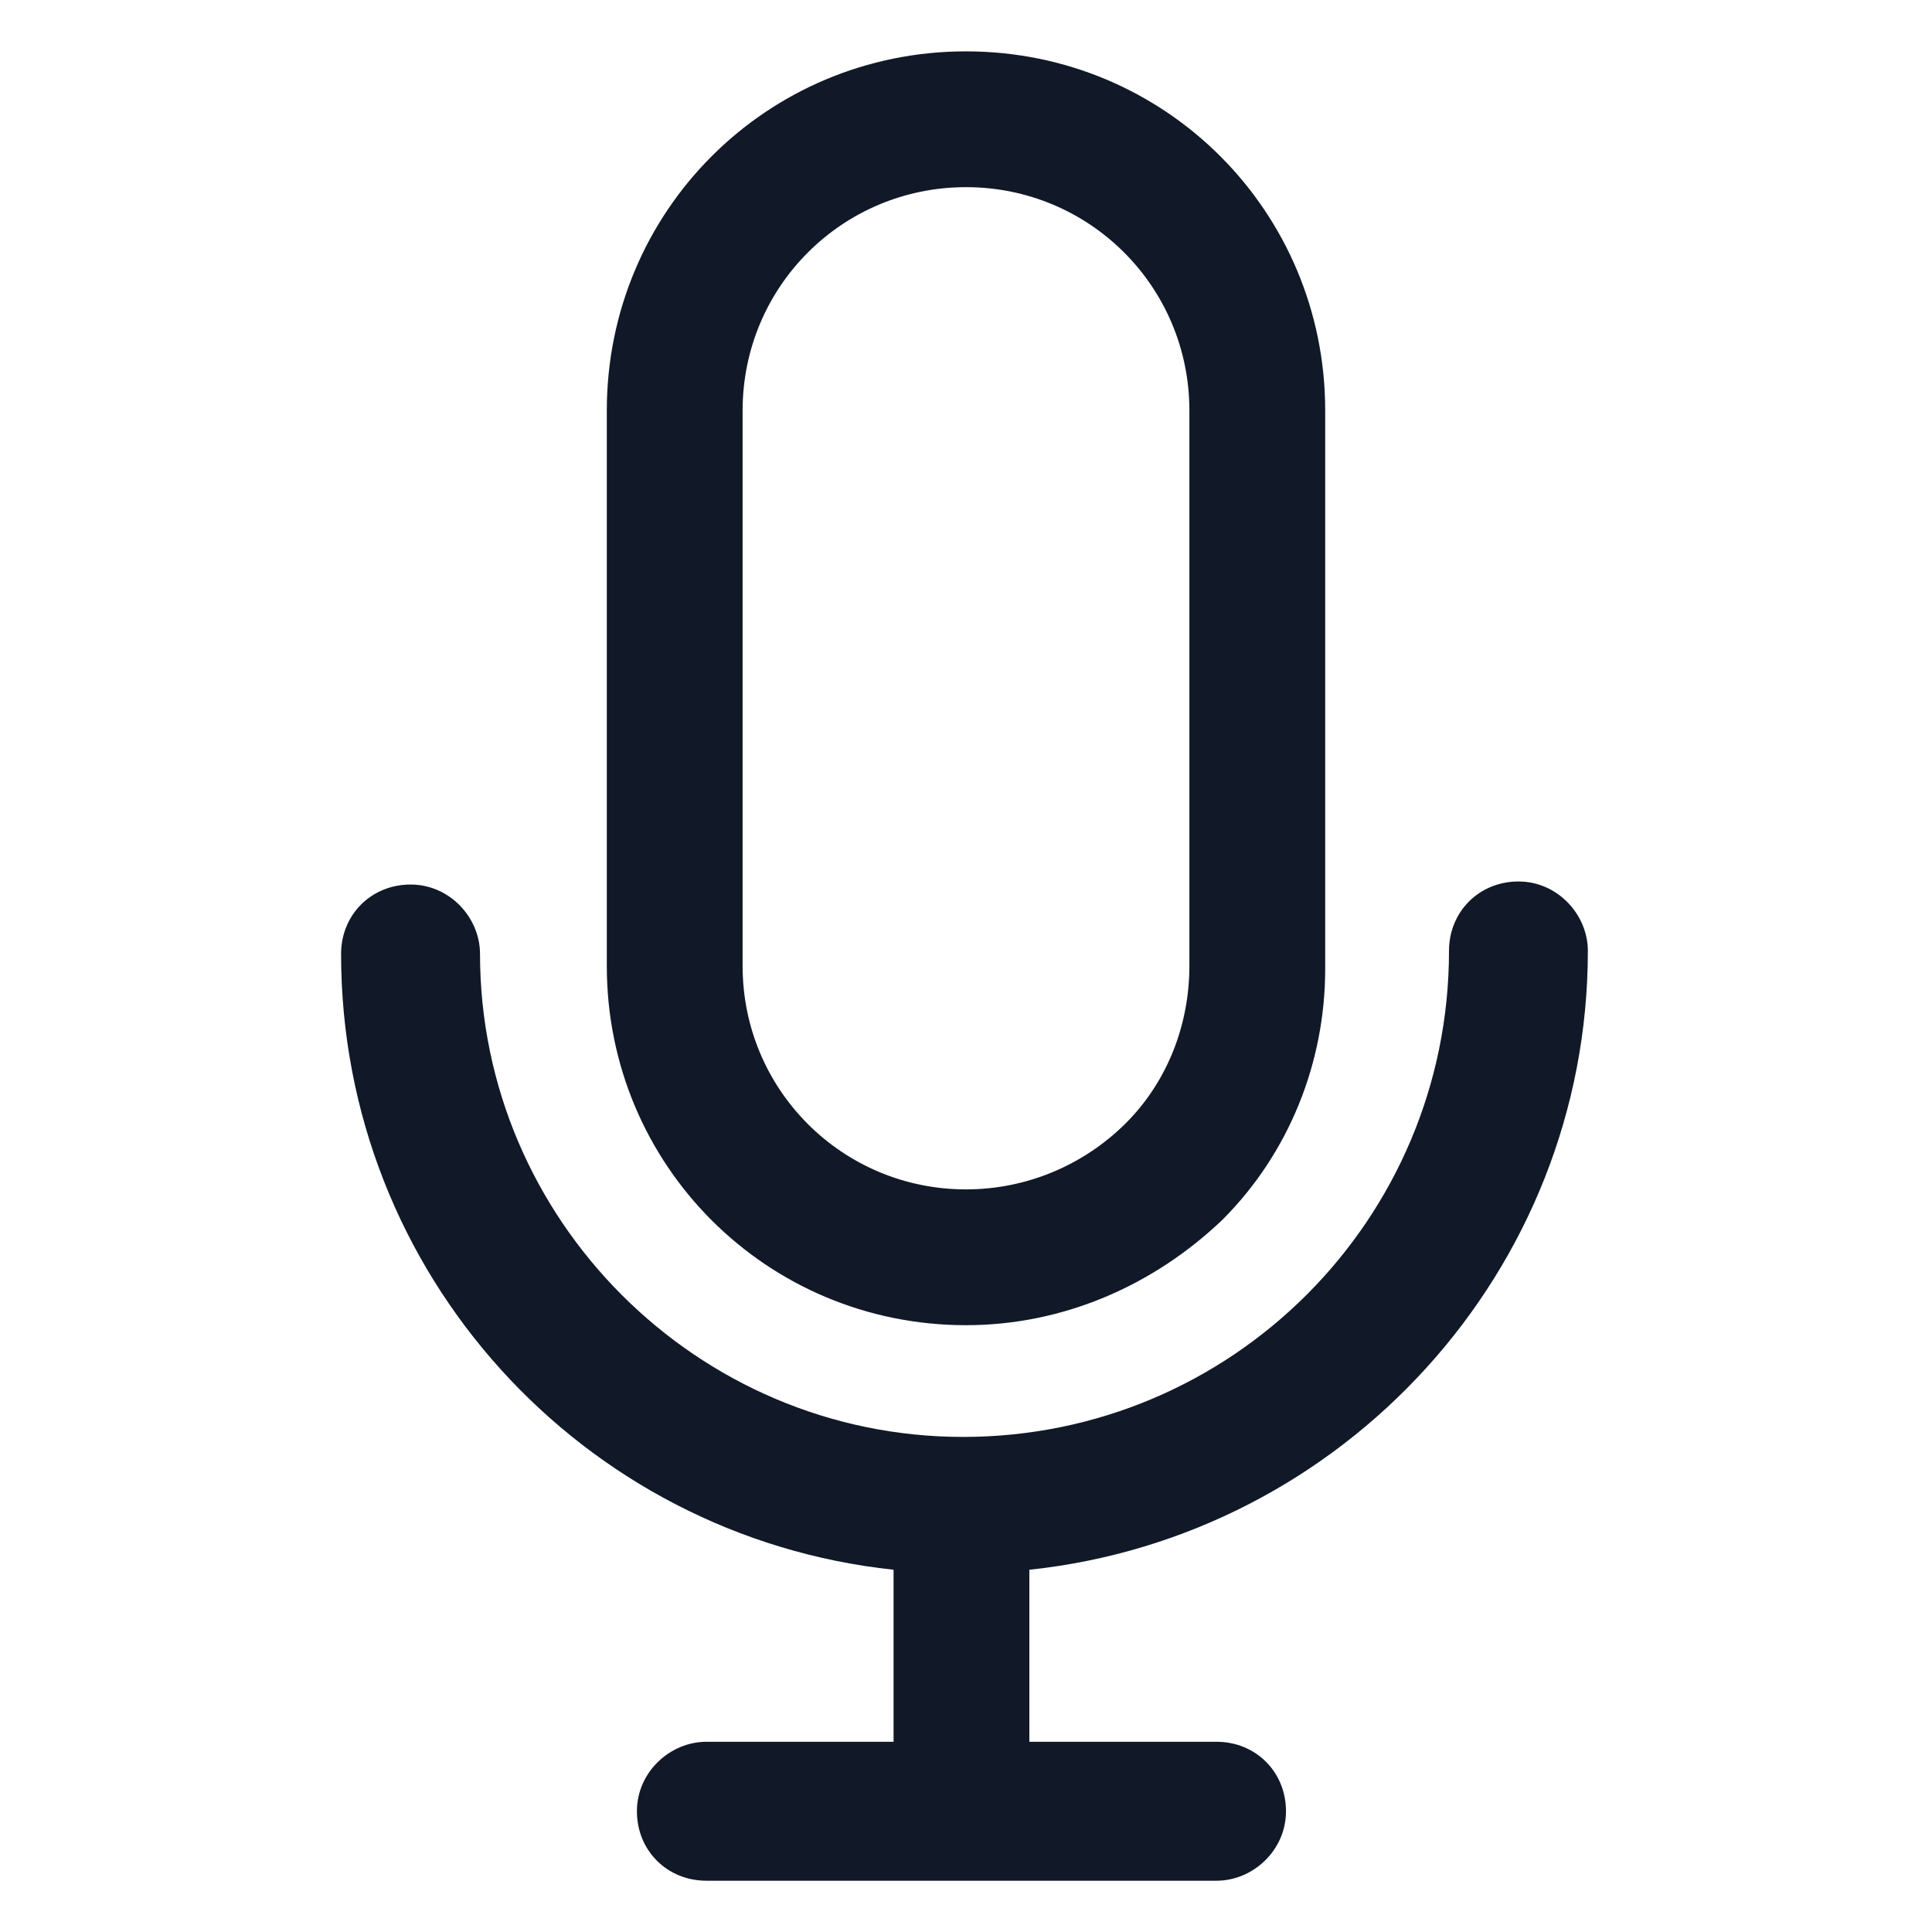
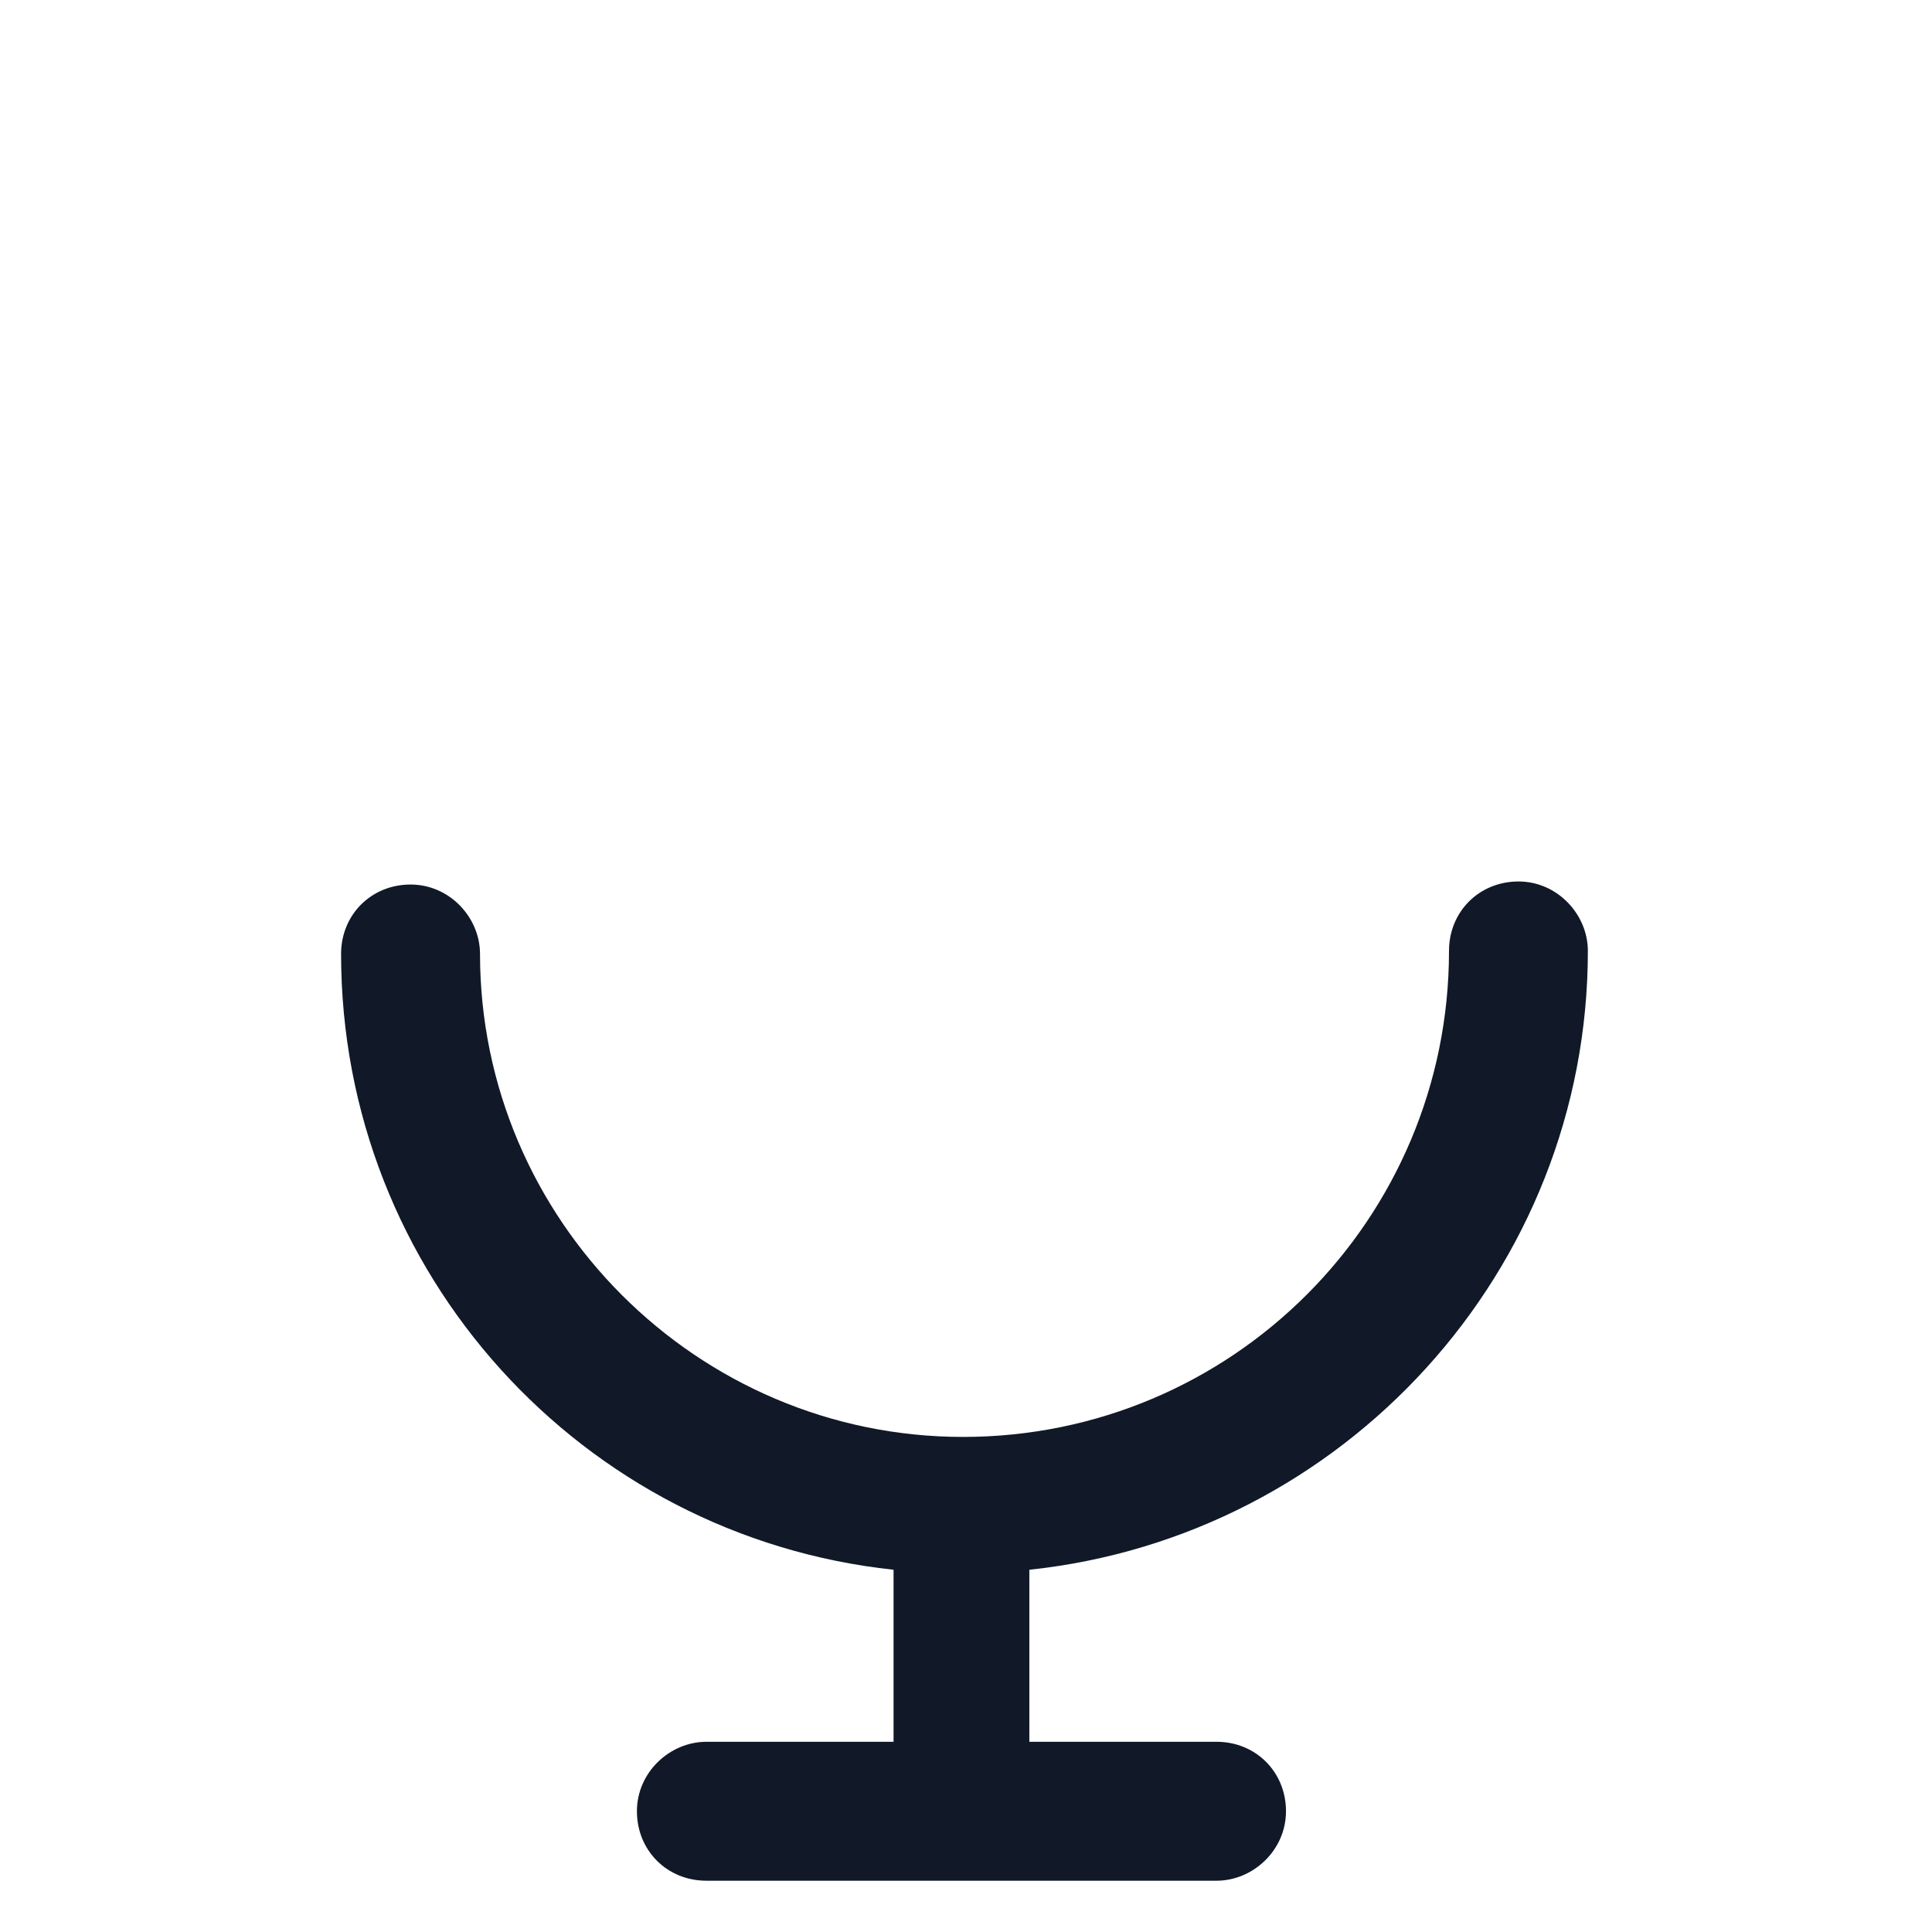
<svg xmlns="http://www.w3.org/2000/svg" width="24" height="24" viewBox="0 0 24 24" fill="none">
-   <path d="M12 16.462C13.2 16.462 14.325 15.975 15.188 15.15C16.012 14.325 16.462 13.2 16.462 12.037V5.1C16.462 2.625 14.475 0.638 12 0.638C9.525 0.638 7.538 2.625 7.538 5.1V12C7.538 14.475 9.525 16.462 12 16.462ZM9.225 5.1C9.225 3.563 10.463 2.325 12 2.325C13.537 2.325 14.775 3.563 14.775 5.1V12C14.775 12.713 14.512 13.425 13.988 13.95C13.463 14.475 12.75 14.775 12 14.775C10.463 14.775 9.225 13.537 9.225 12V5.1V5.1Z" fill="#111928" />
  <path d="M19.725 11.812C19.725 11.363 19.35 10.95 18.863 10.95C18.375 10.95 18 11.325 18 11.812C18 15.15 15.3 17.85 11.963 17.85C8.662 17.85 5.963 15.15 5.963 11.85C5.963 11.4 5.588 10.988 5.1 10.988C4.612 10.988 4.237 11.363 4.237 11.85C4.237 15.825 7.237 19.087 11.1 19.5V21.637H8.775C8.325 21.637 7.912 22.012 7.912 22.5C7.912 22.988 8.287 23.363 8.775 23.363H15.113C15.562 23.363 15.975 22.988 15.975 22.5C15.975 22.012 15.6 21.637 15.113 21.637H12.787V19.5C16.688 19.087 19.725 15.787 19.725 11.812Z" fill="#111928" />
</svg>